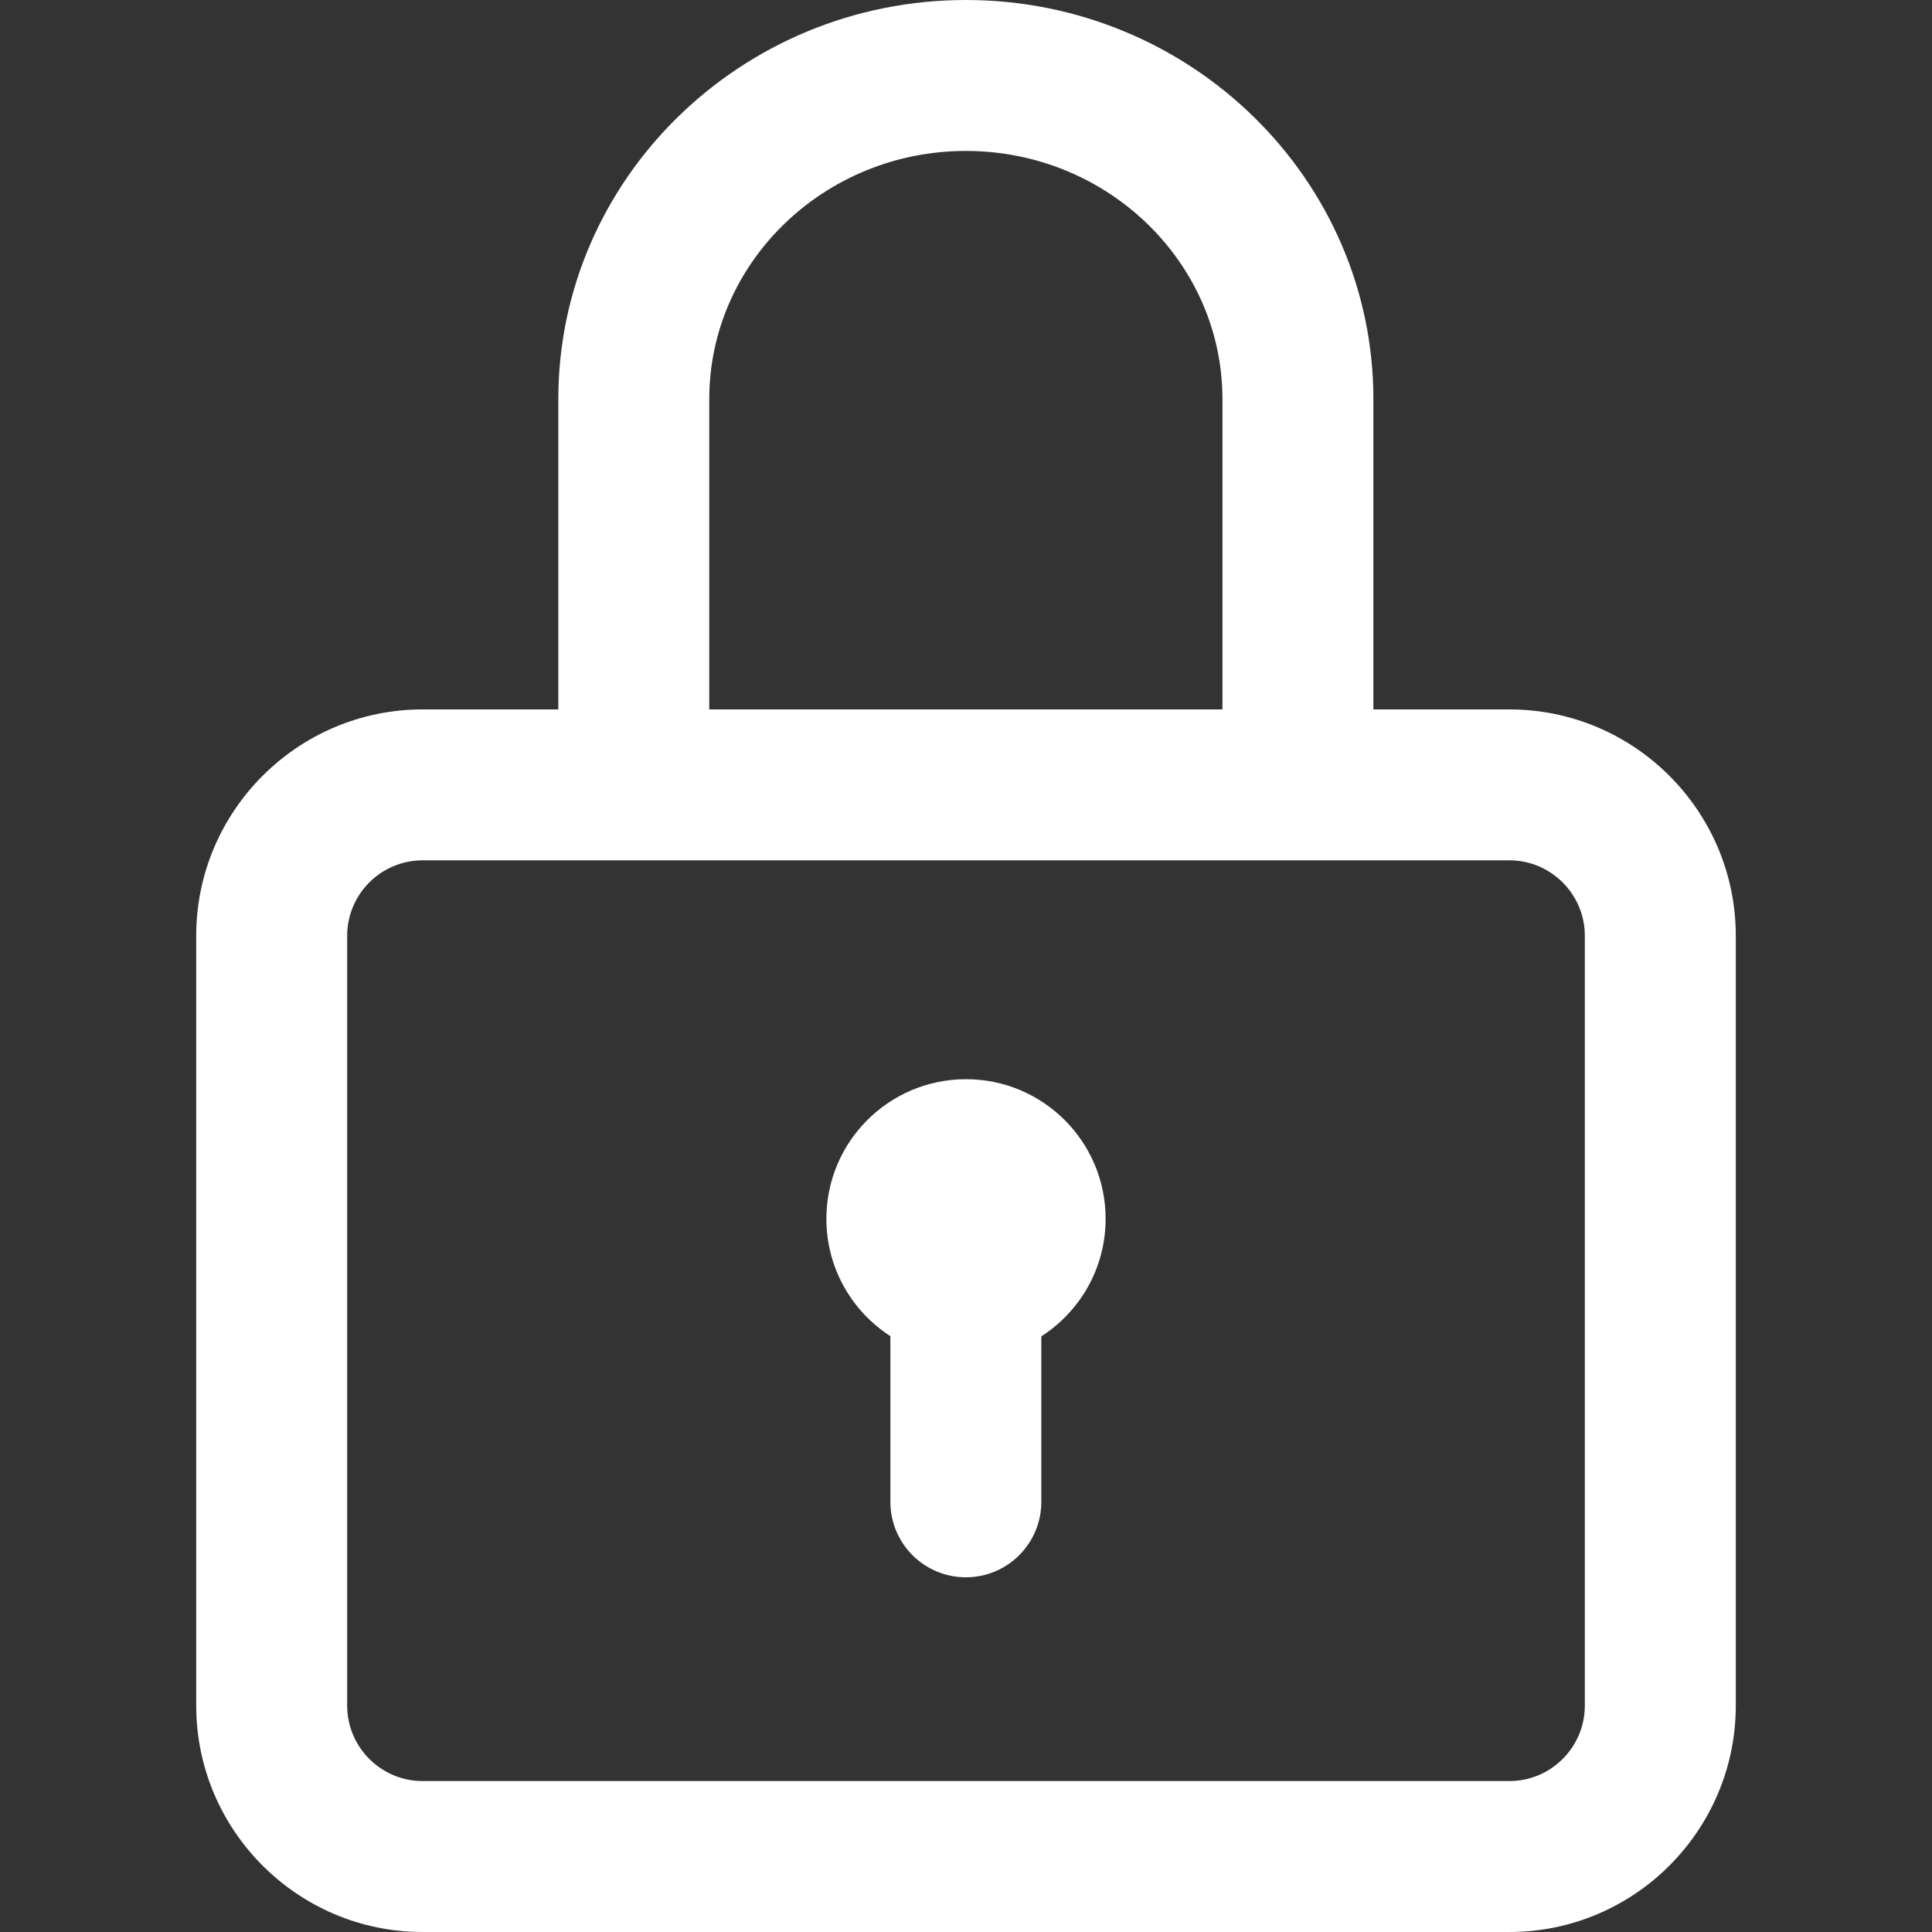
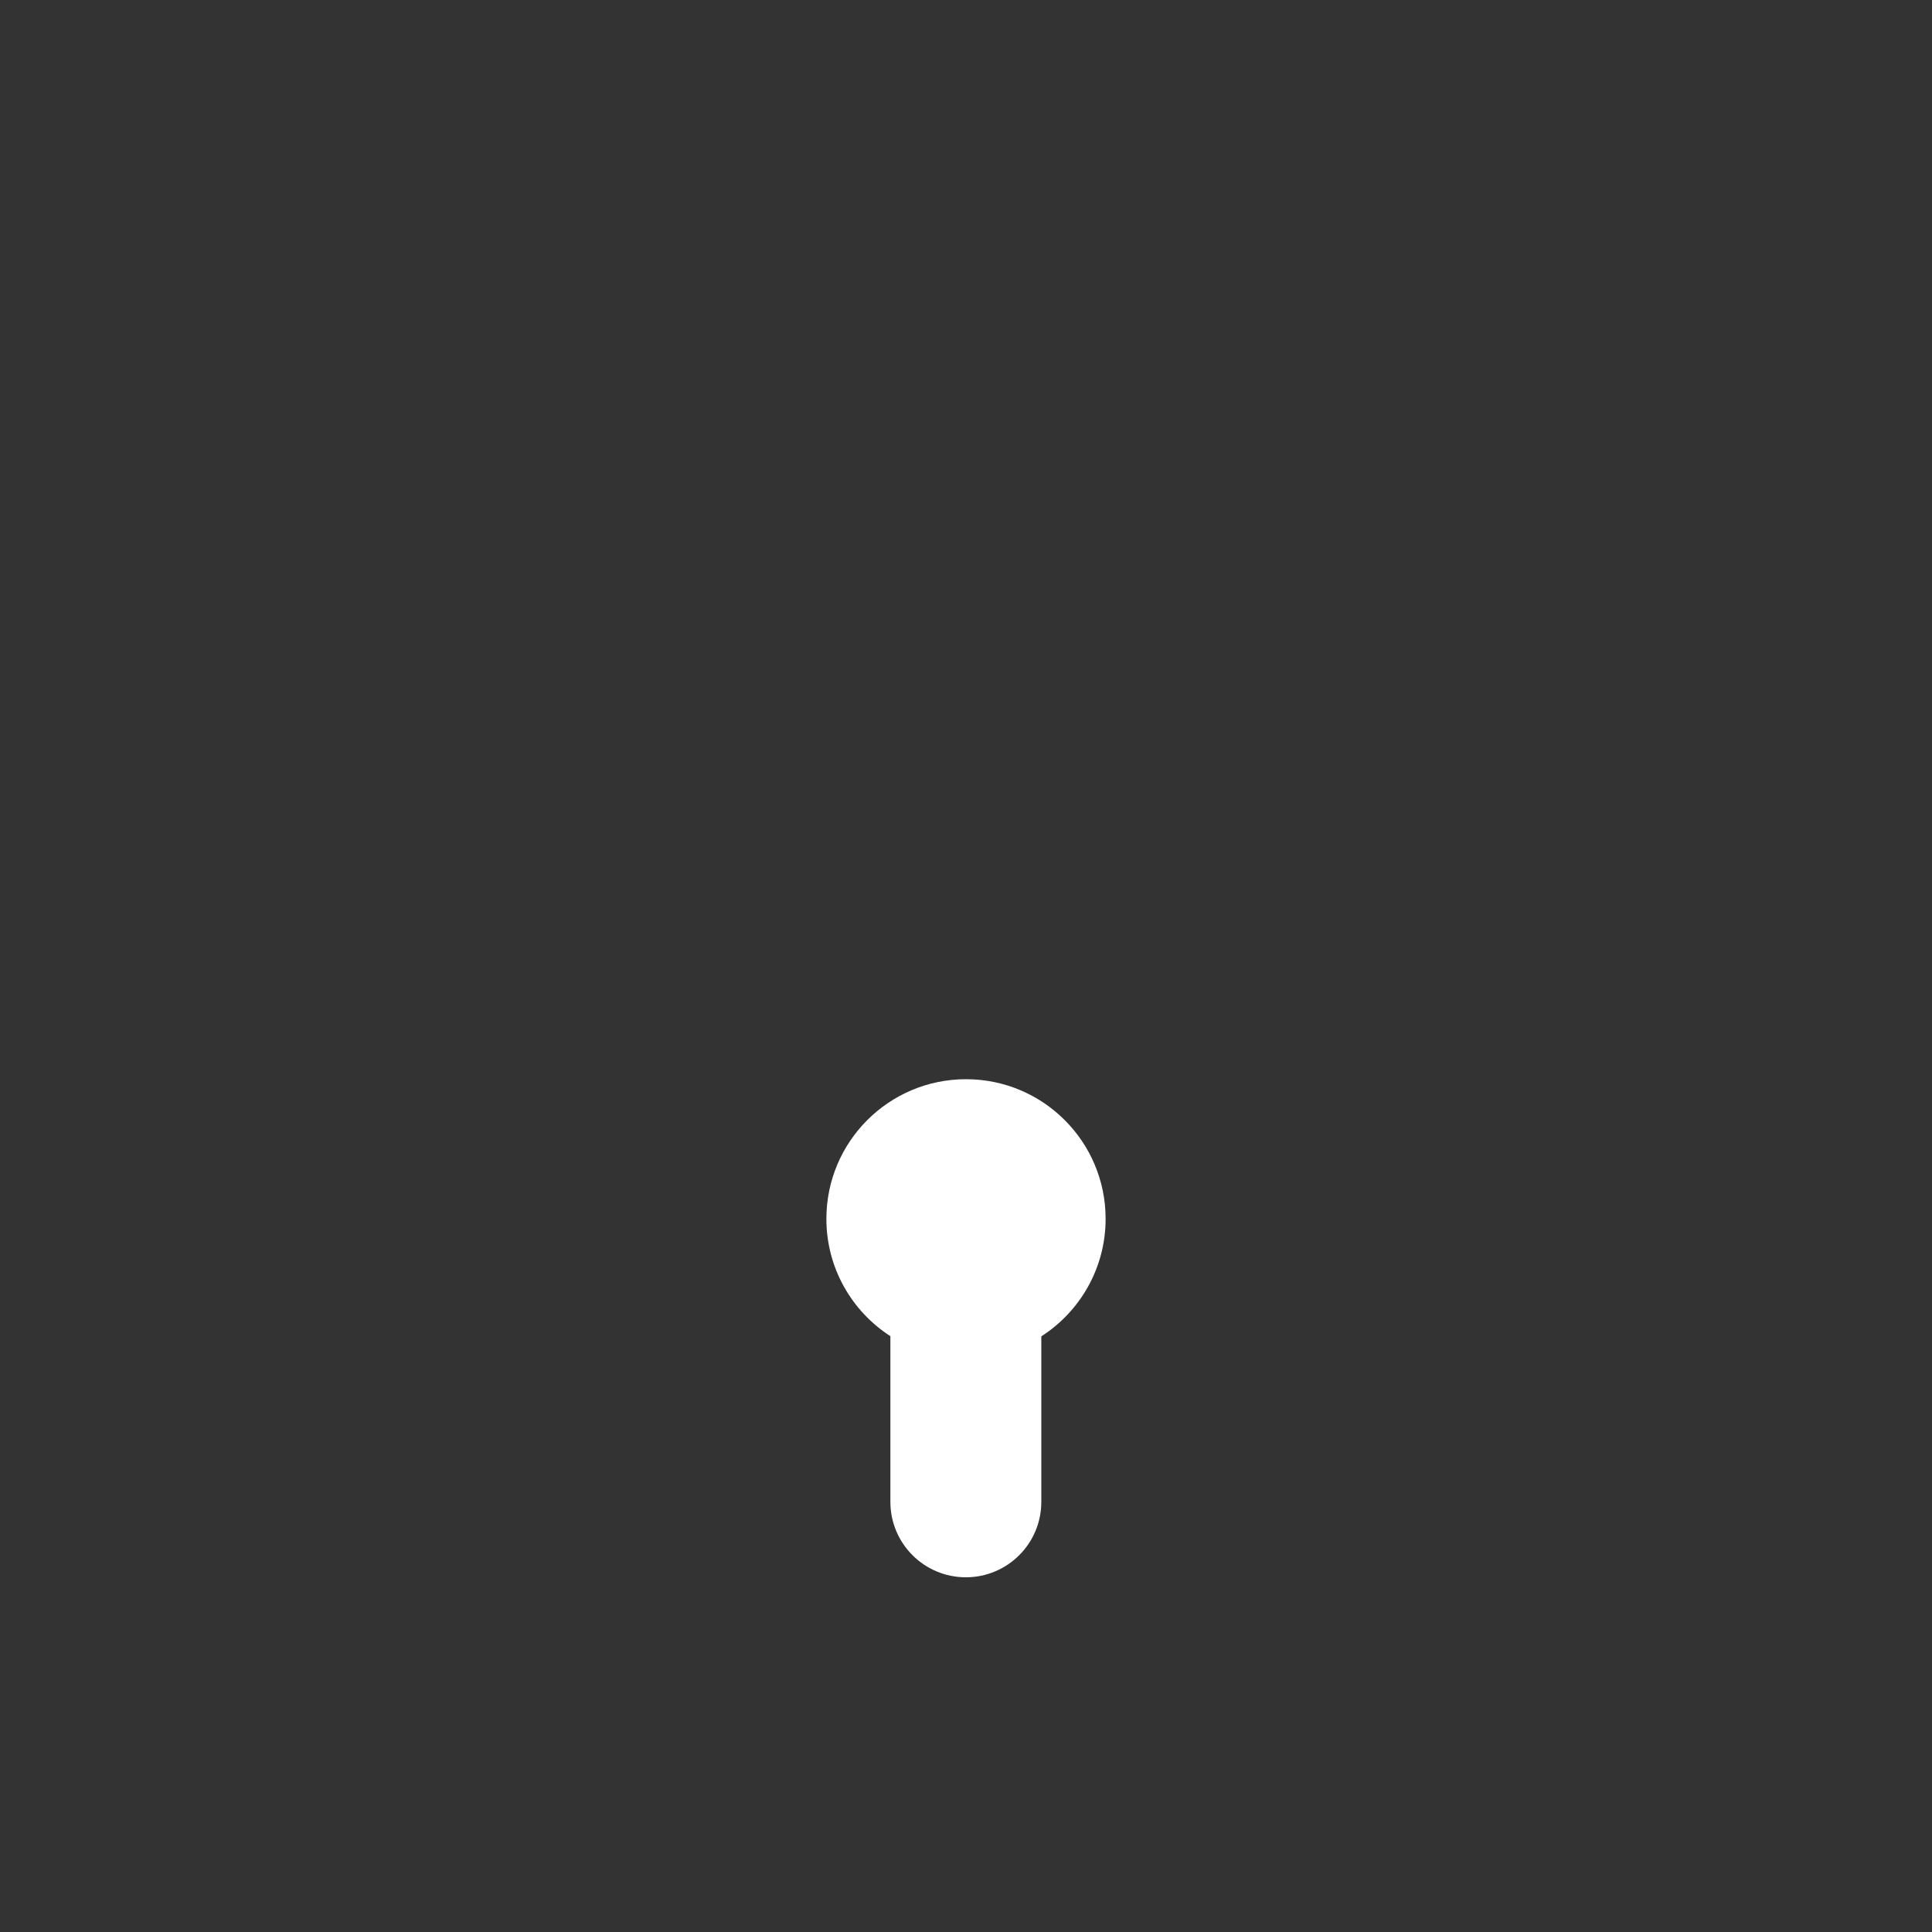
<svg xmlns="http://www.w3.org/2000/svg" width="72" height="72" viewBox="0 0 72 72" fill="none">
  <rect x="0" y="0" width="72" height="72" fill="#333333" stroke="none" />
-   <path d="M56.25 26.438H51.182V14.874C51.182 6.672 44.369 0 35.995 0C27.62 0 20.807 6.672 20.807 14.874V26.438H15.75C11.098 26.438 7.312 30.223 7.312 34.875V63.562C7.312 68.215 11.098 72 15.75 72H56.25C60.902 72 64.688 68.215 64.688 63.562V34.875C64.688 30.223 60.902 26.438 56.25 26.438ZM26.432 14.874C26.432 9.774 30.722 5.625 35.995 5.625C41.267 5.625 45.557 9.774 45.557 14.874V26.438H26.432V14.874ZM59.062 63.562C59.062 65.113 57.801 66.375 56.25 66.375H15.75C14.199 66.375 12.938 65.113 12.938 63.562V34.875C12.938 33.324 14.199 32.062 15.75 32.062H56.25C57.801 32.062 59.062 33.324 59.062 34.875V63.562Z" fill="white" />
  <path d="M36 40.219C33.126 40.219 30.797 42.548 30.797 45.422C30.797 47.257 31.747 48.869 33.182 49.795V55.969C33.182 57.522 34.441 58.781 35.995 58.781C37.548 58.781 38.807 57.522 38.807 55.969V49.802C40.248 48.876 41.203 47.261 41.203 45.422C41.203 42.548 38.874 40.219 36 40.219Z" fill="white" />
</svg>